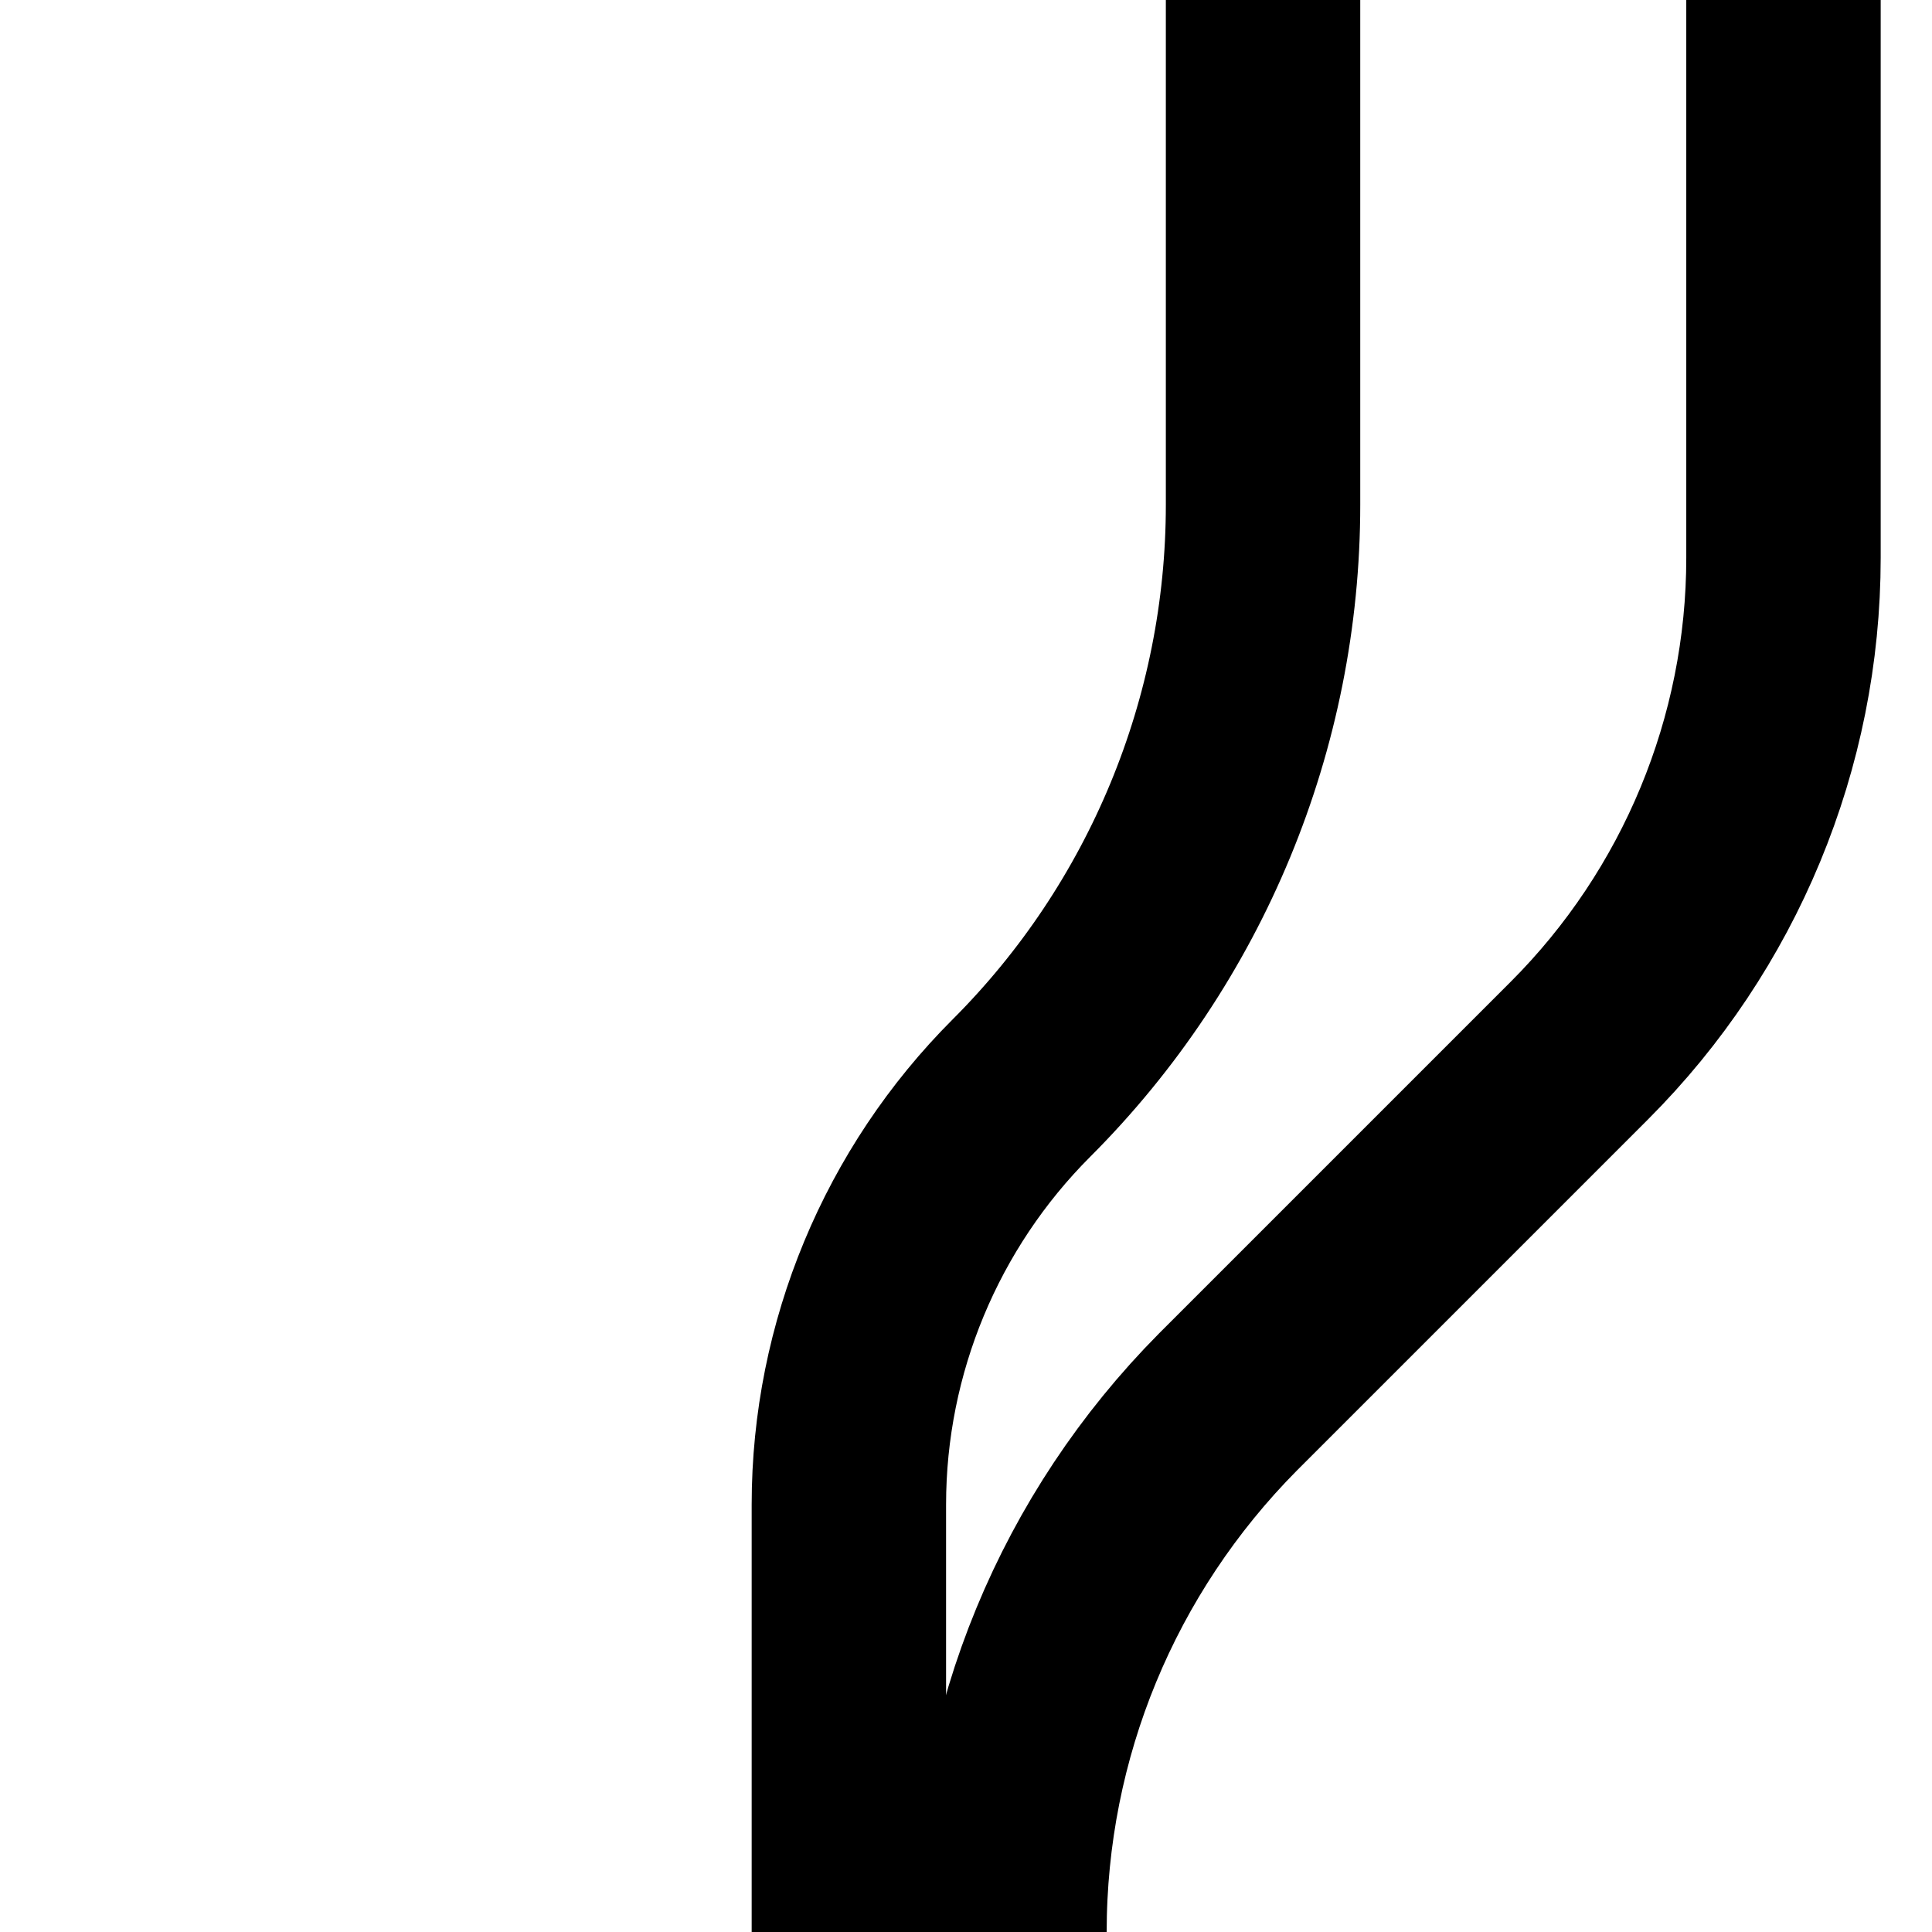
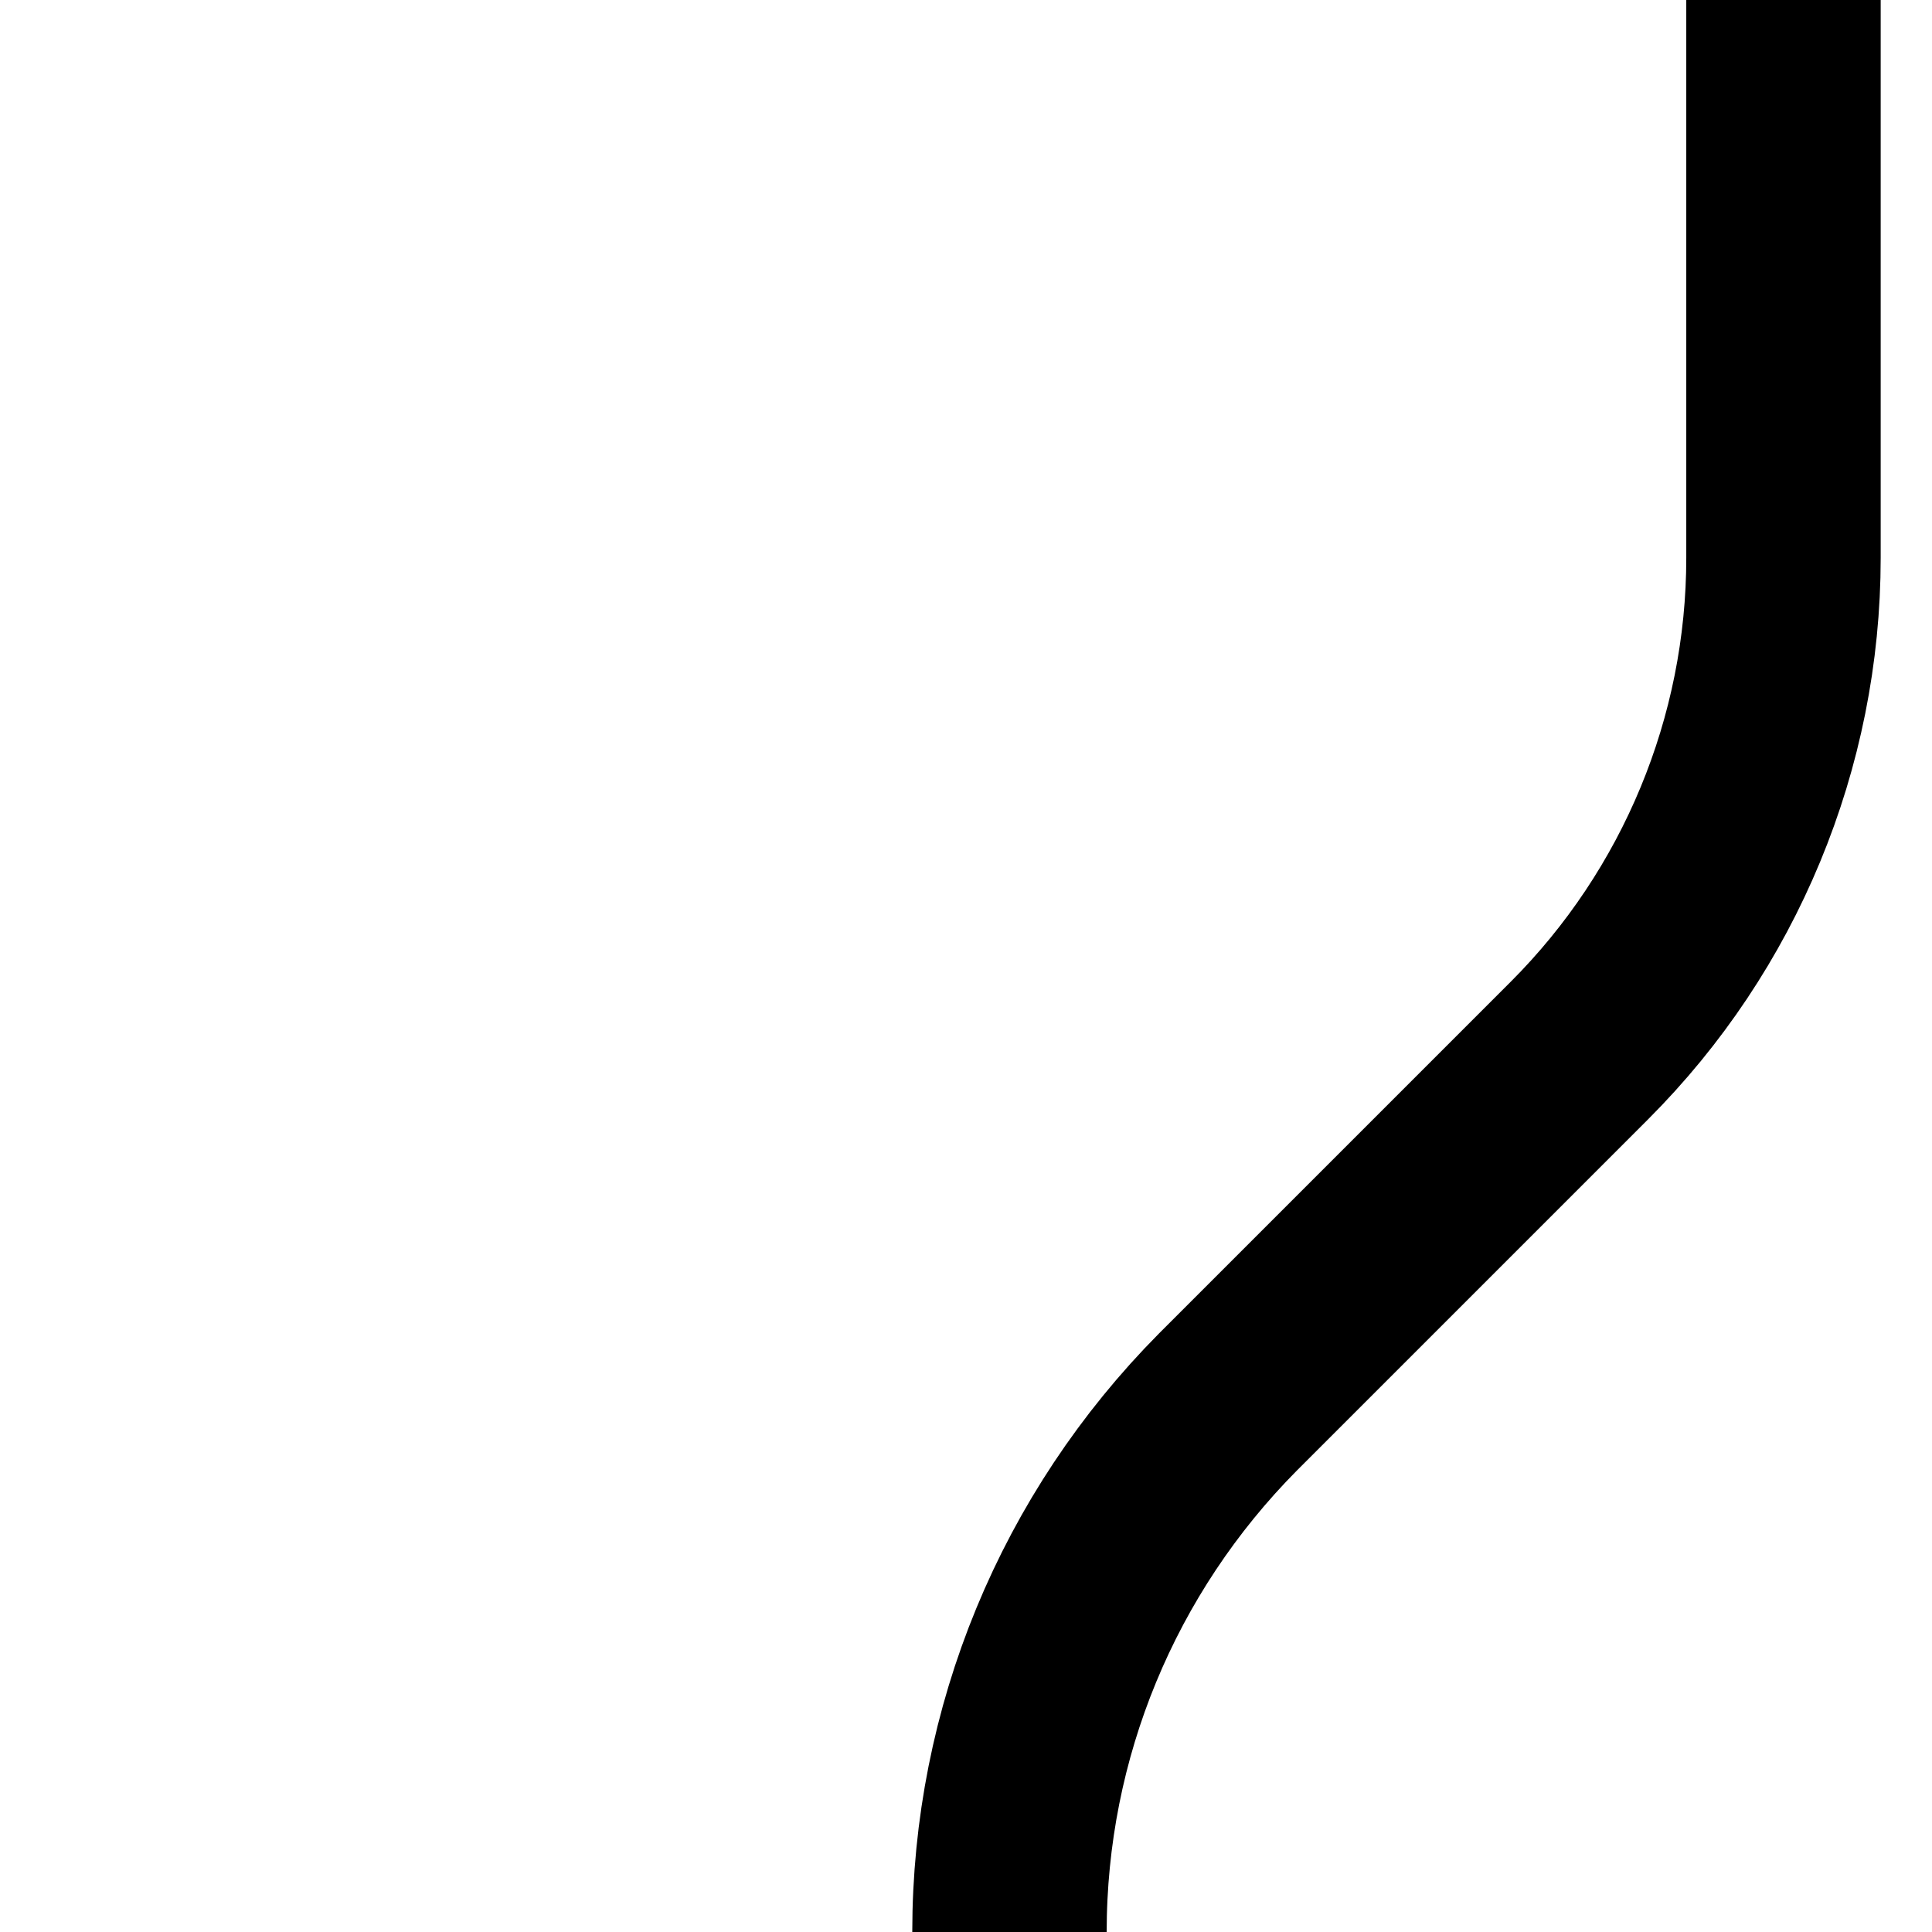
<svg xmlns="http://www.w3.org/2000/svg" version="1.1" id="Capa_1" x="0px" y="0px" viewBox="0 0 16 16" style="enable-background:new 0 0 16 16;" xml:space="preserve">
  <style type="text/css">
	.st0{fill:none;stroke:#000000;stroke-width:1.238;stroke-miterlimit:10;}
	.st1{stroke:#000000;stroke-width:1.061;stroke-miterlimit:10;}
	.st2{fill:none;stroke:#000000;stroke-width:1.61;stroke-miterlimit:10;}
	.st3{stroke:#000000;stroke-width:3.993;stroke-miterlimit:10;}
</style>
  <g>
-     <path class="st2" d="M10.46,0v4.18c0,1.81-0.72,3.55-2,4.83l0,0c-0.91,0.91-1.43,2.15-1.43,3.45V16" />
    <path class="st2" d="M14.77,0v4.62c0,1.53-0.61,3-1.69,4.08l-2.91,2.91C9.01,12.78,8.36,14.35,8.36,16v0" />
  </g>
</svg>